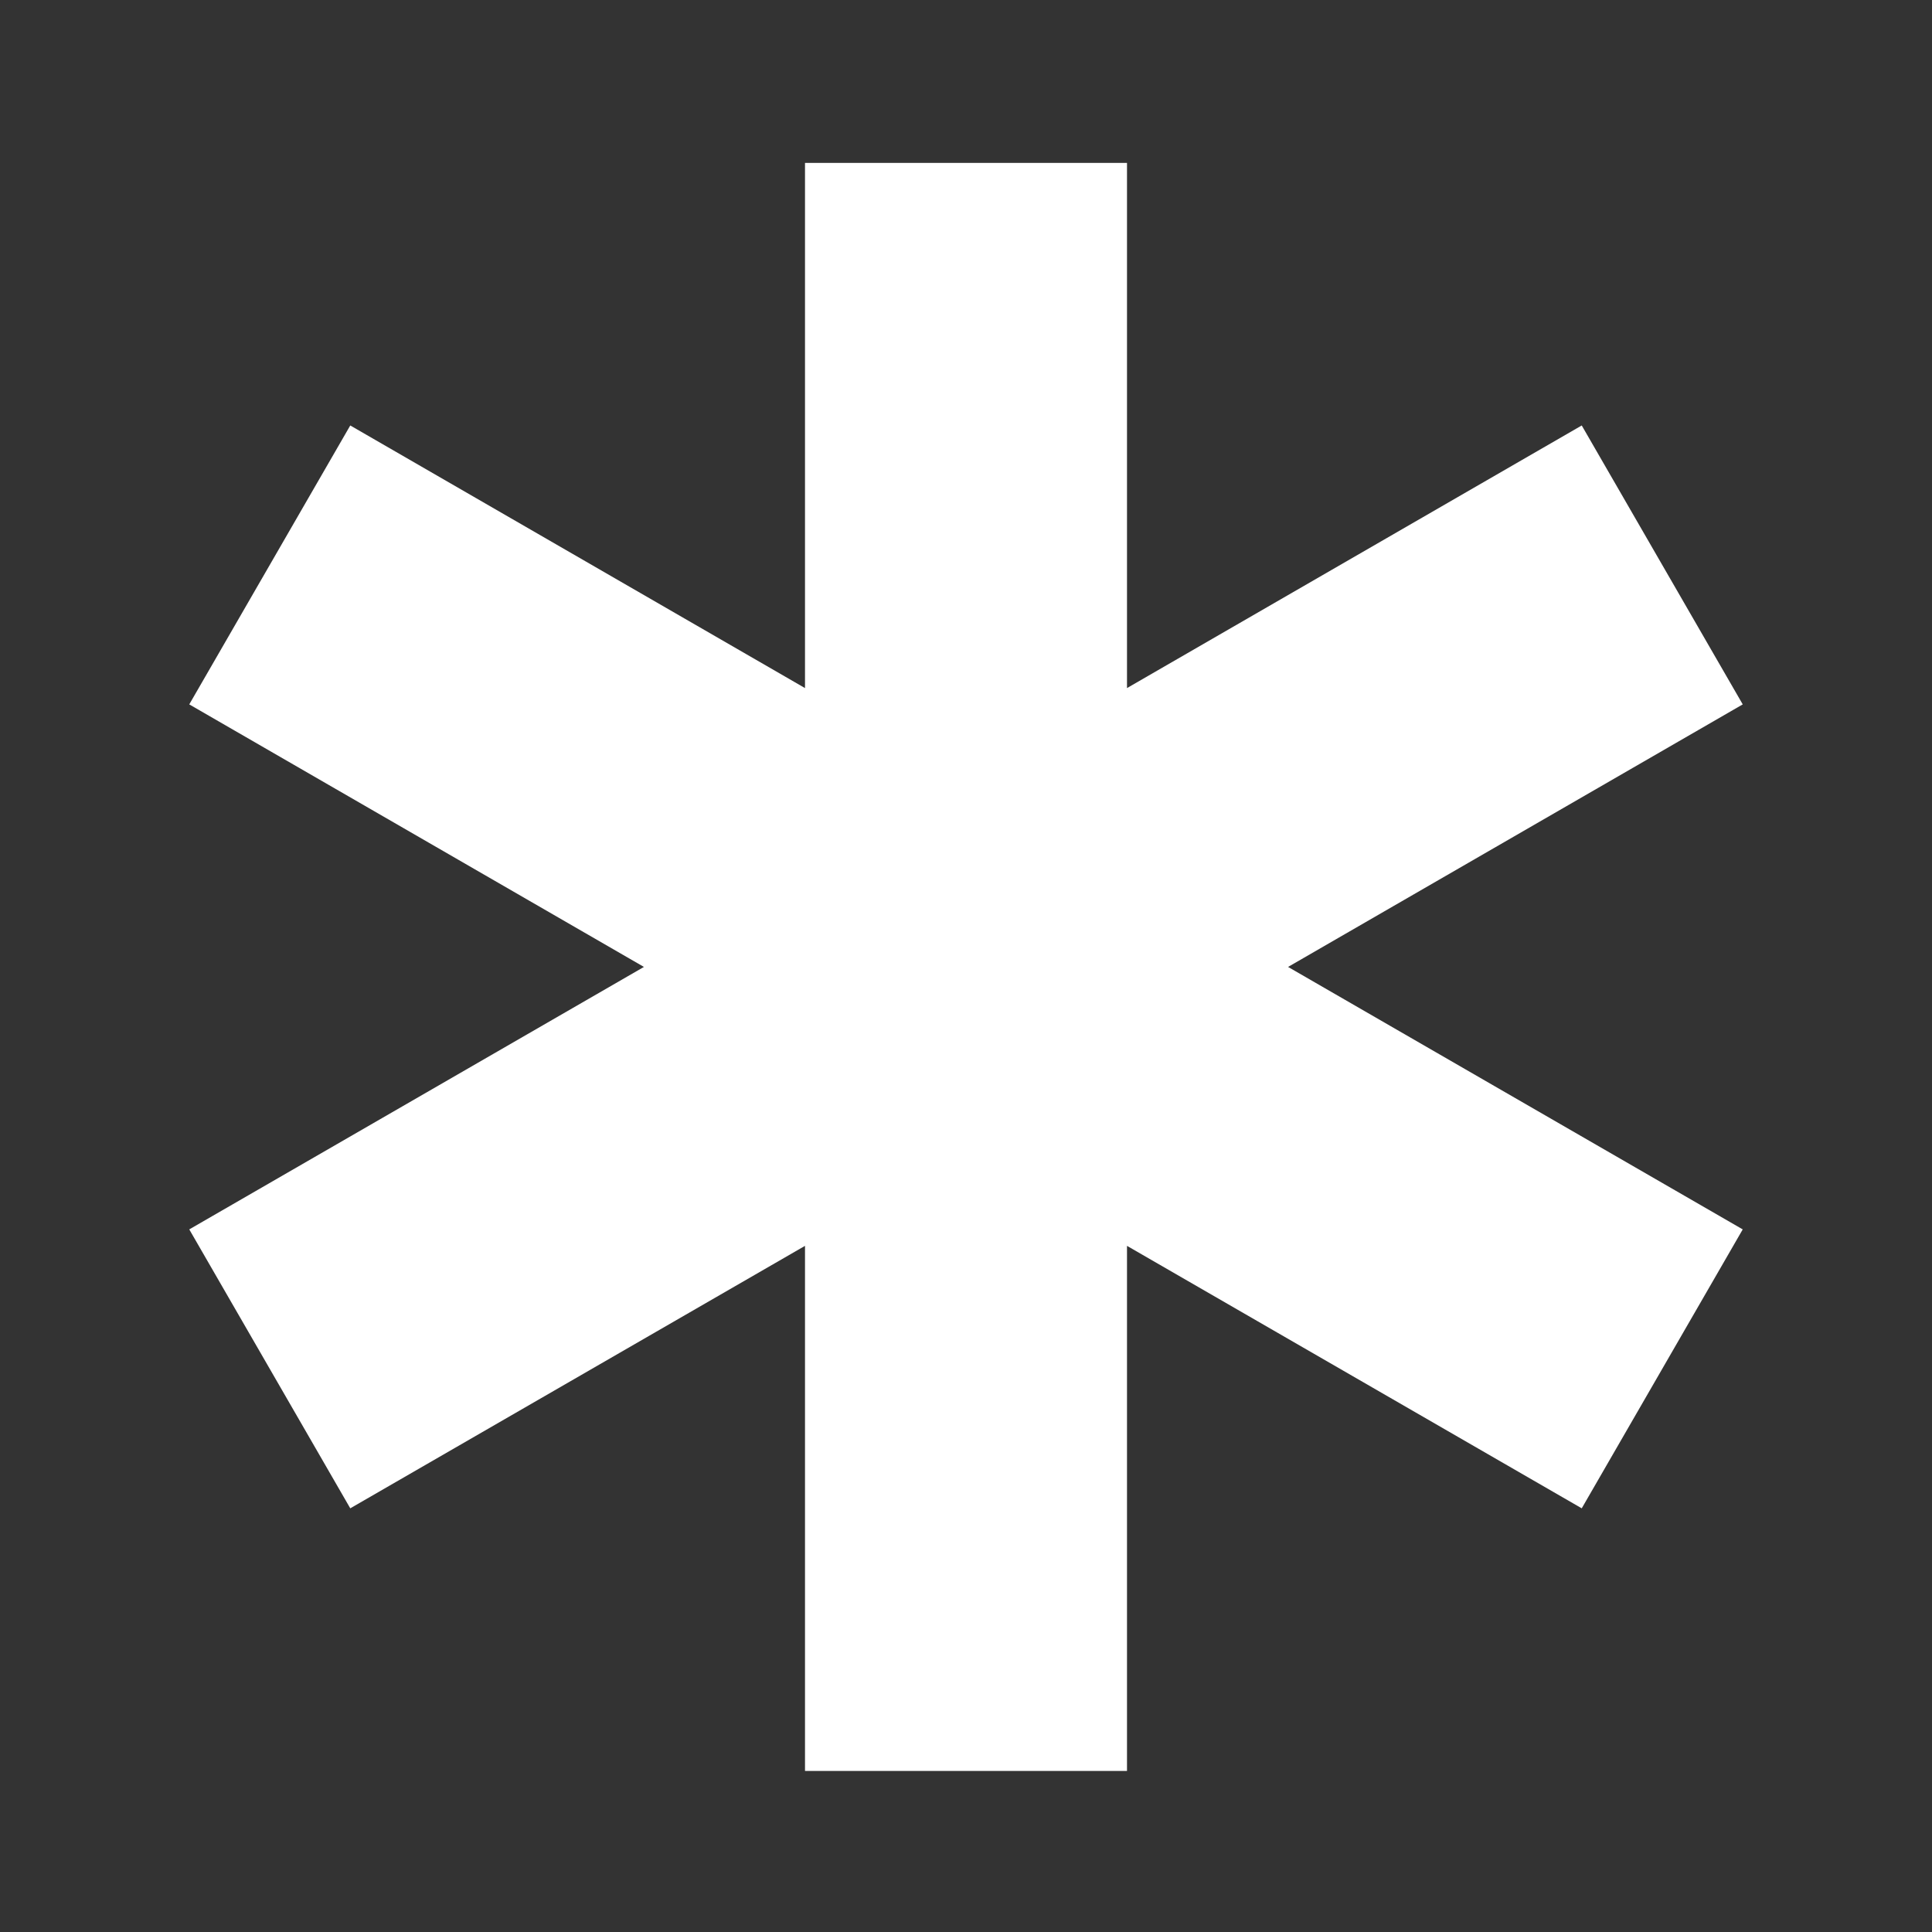
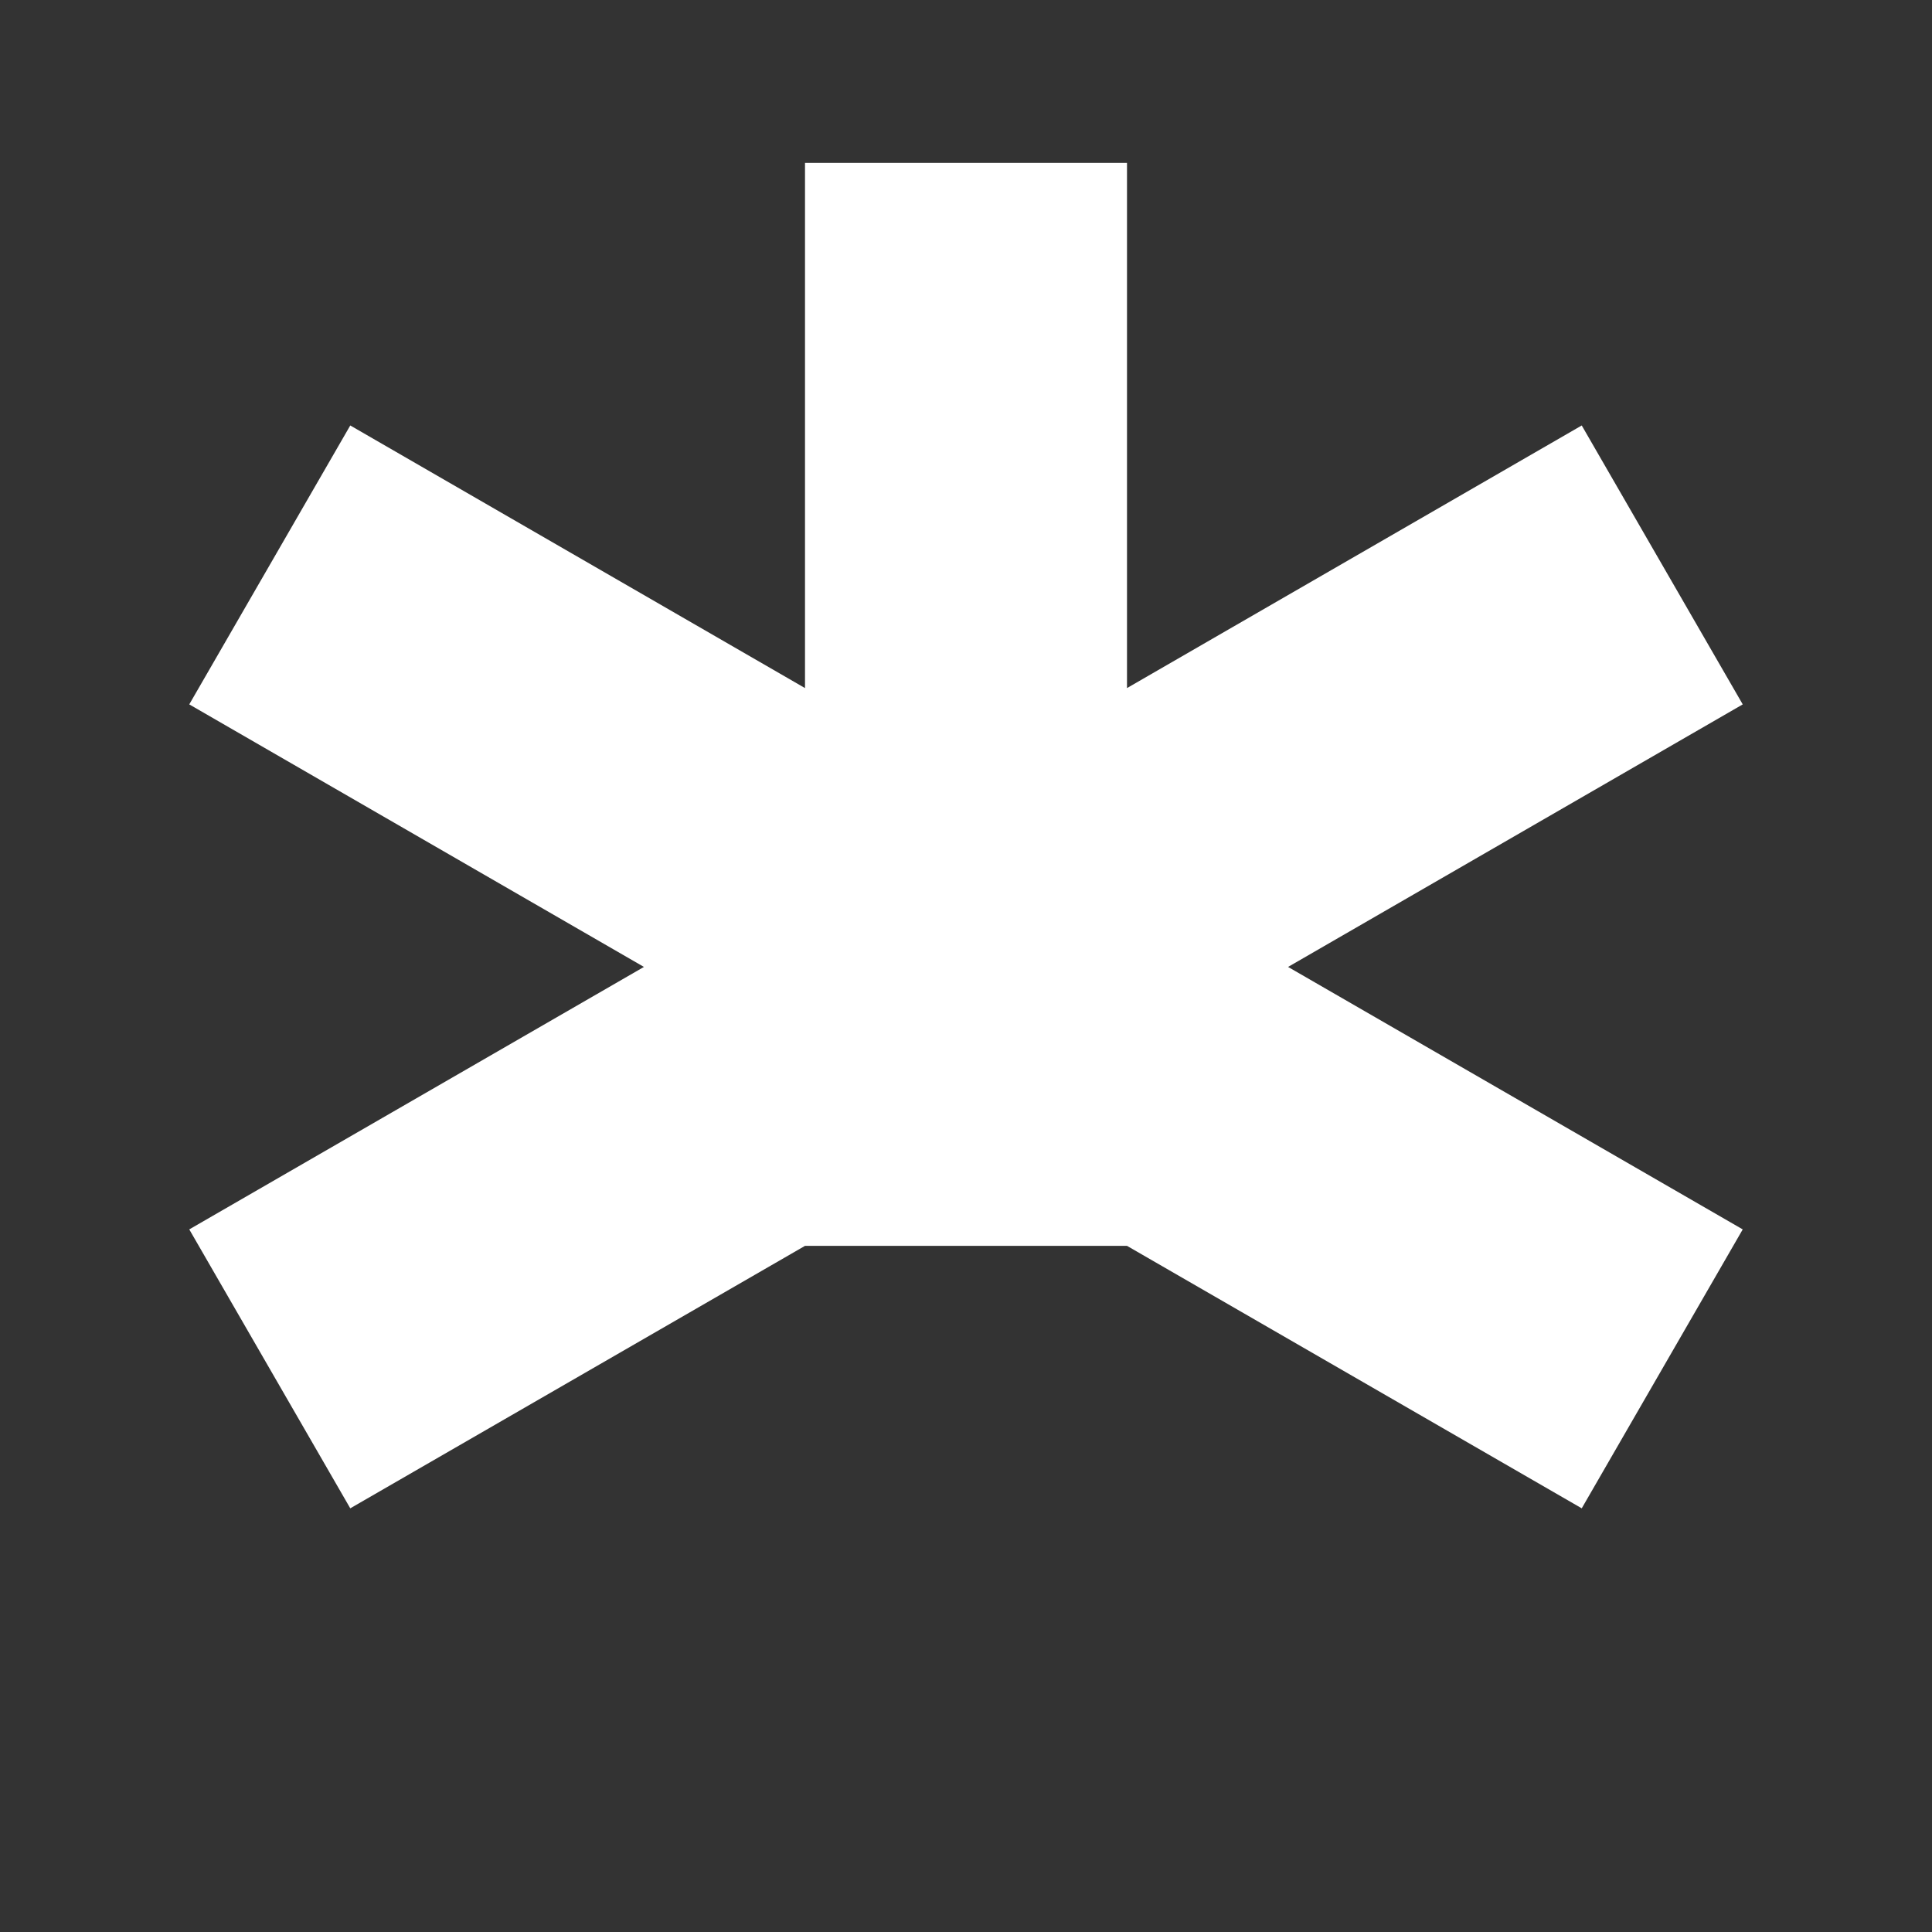
<svg xmlns="http://www.w3.org/2000/svg" width="27" height="27" viewBox="0 0 27 27" fill="none">
  <rect x="0" y="0" width="27" height="27" fill="#333333" stroke="none" />
-   <path d="M22.105 5.946L15.75 9.616V2.277H11.25V9.616L4.895 5.946L2.645 9.844L8.999 13.513L2.645 17.181L4.895 21.079L11.25 17.411V24.749H15.75V17.411L22.105 21.079L24.355 17.181L18.001 13.513L24.355 9.844L22.105 5.946Z" fill="white" />
+   <path d="M22.105 5.946L15.75 9.616V2.277H11.25V9.616L4.895 5.946L2.645 9.844L8.999 13.513L2.645 17.181L4.895 21.079L11.25 17.411H15.75V17.411L22.105 21.079L24.355 17.181L18.001 13.513L24.355 9.844L22.105 5.946Z" fill="white" />
</svg>